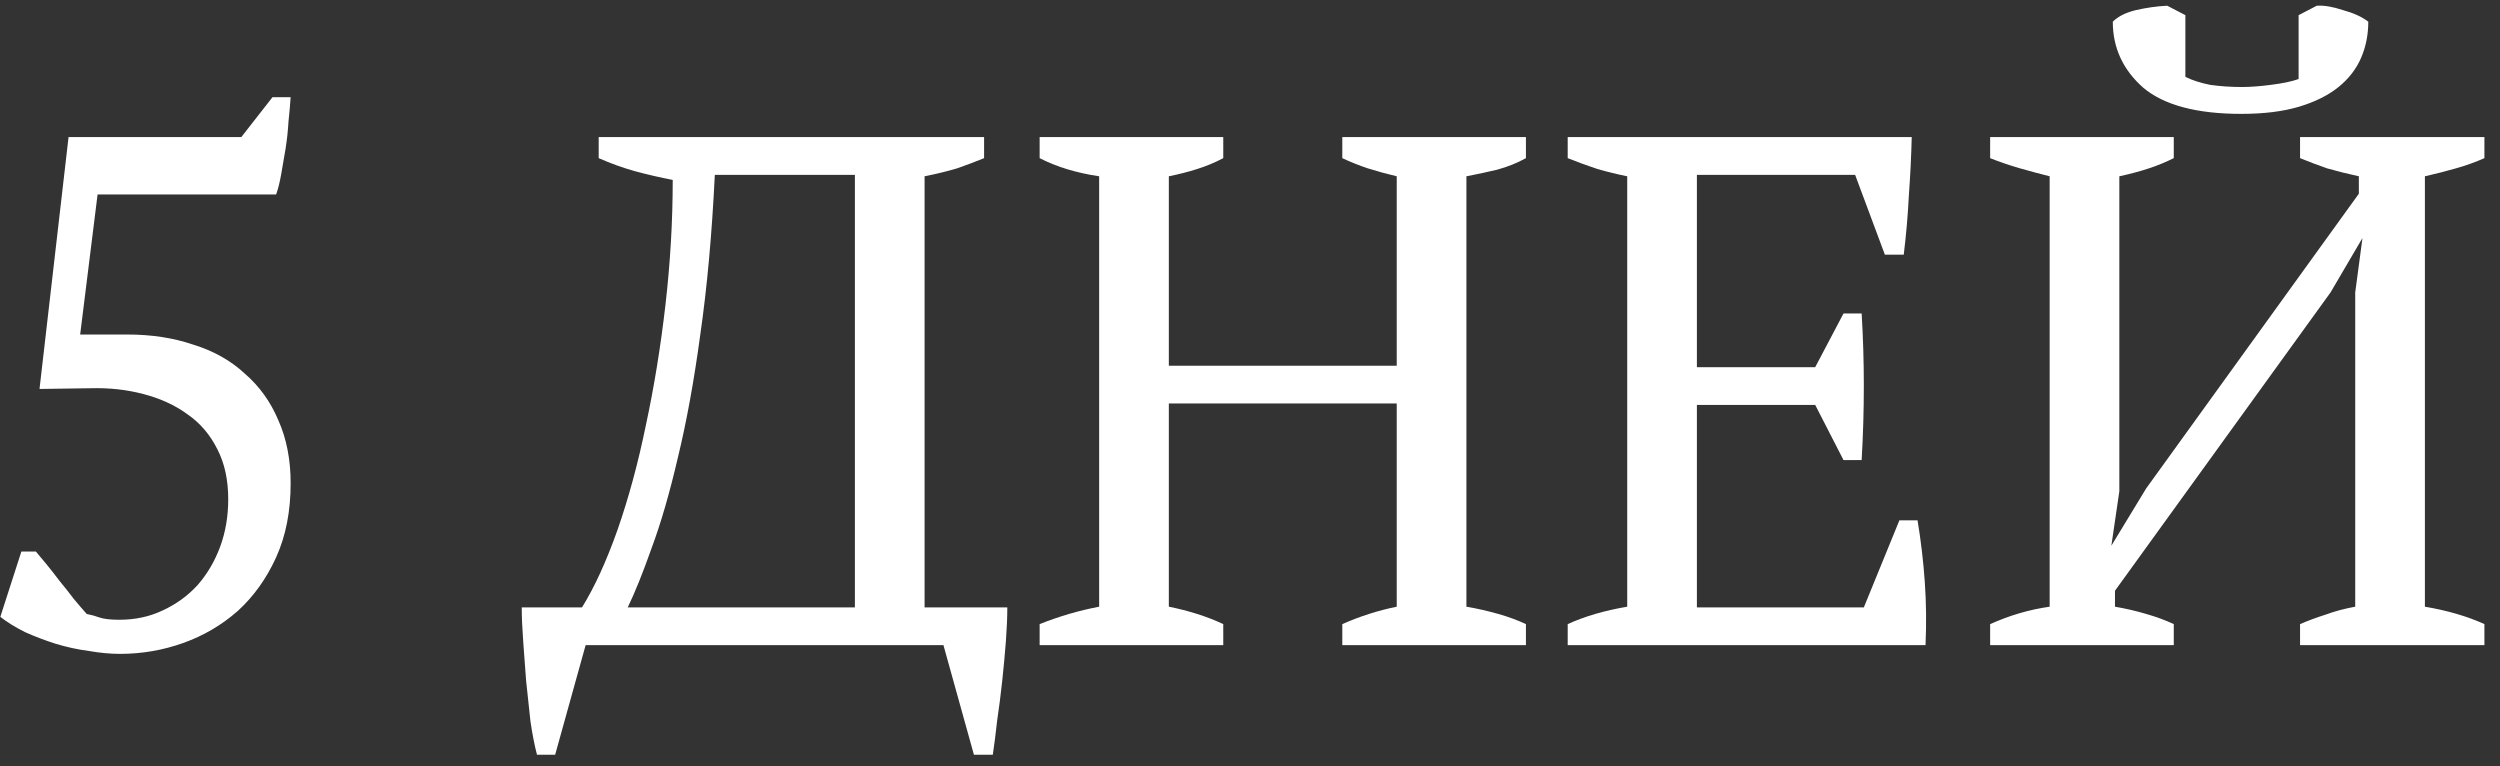
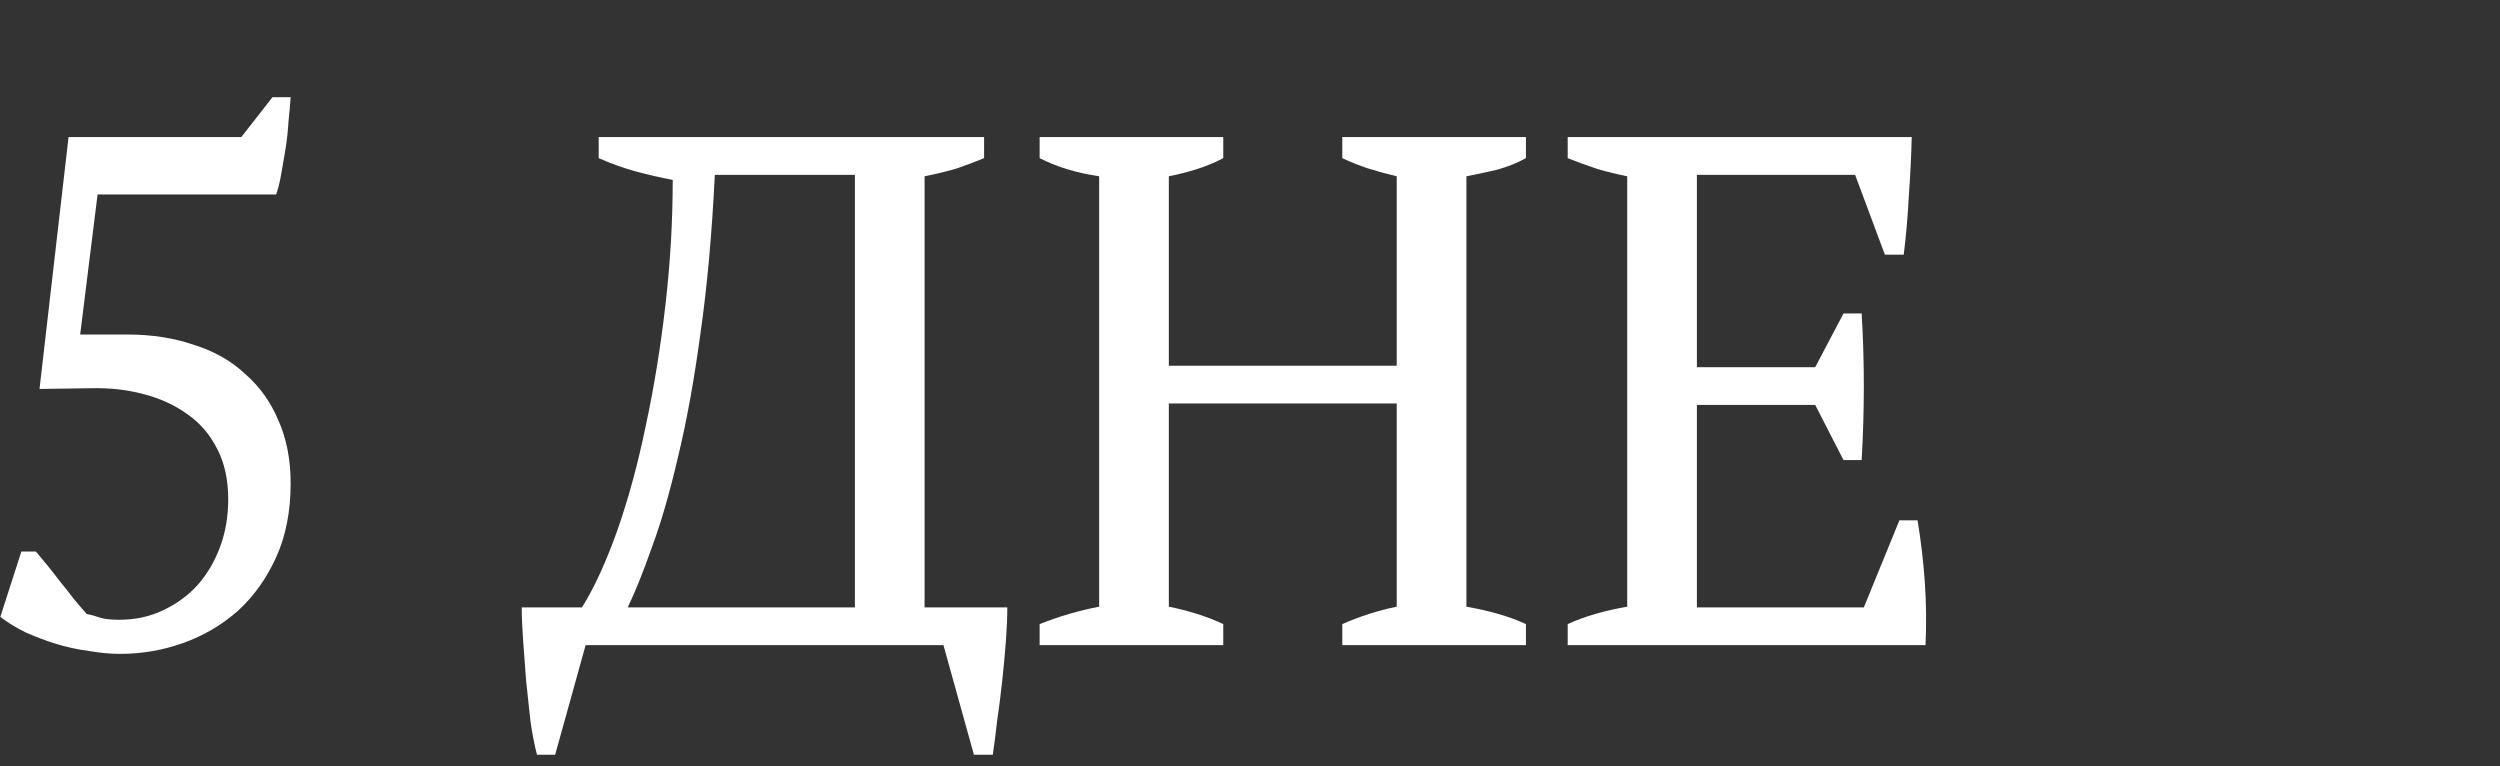
<svg xmlns="http://www.w3.org/2000/svg" width="124" height="38" viewBox="0 0 124 38" fill="none">
  <rect x="0" y="0" width="124" height="38" fill="#333333" stroke="none" />
-   <path d="M107.819 32H98.711V30.956C99.671 30.524 100.655 30.236 101.663 30.092V8.744C101.183 8.624 100.691 8.492 100.187 8.348C99.683 8.204 99.191 8.036 98.711 7.844V6.8H107.819V7.844C107.435 8.036 107.027 8.204 106.595 8.348C106.163 8.492 105.671 8.624 105.119 8.744V24.368L104.723 27.068L106.451 24.224L116.999 9.608V8.744C116.447 8.624 115.919 8.492 115.415 8.348C114.935 8.18 114.491 8.012 114.083 7.844V6.8H123.227V7.844C122.795 8.036 122.327 8.204 121.823 8.348C121.319 8.492 120.803 8.624 120.275 8.744V30.092C121.403 30.284 122.387 30.572 123.227 30.956V32H114.083V30.956C114.467 30.788 114.887 30.632 115.343 30.488C115.799 30.32 116.291 30.188 116.819 30.092V14.504L117.179 11.804L115.595 14.504L104.903 29.3V30.092C105.455 30.188 105.971 30.308 106.451 30.452C106.955 30.596 107.411 30.764 107.819 30.956V32ZM111.167 5.648C108.959 5.648 107.339 5.216 106.307 4.352C105.299 3.464 104.795 2.372 104.795 1.076C105.059 0.812 105.443 0.62 105.947 0.5C106.475 0.38 106.991 0.308 107.495 0.284L108.395 0.752V3.812C108.731 3.98 109.139 4.112 109.619 4.208C110.123 4.28 110.651 4.316 111.203 4.316C111.611 4.316 112.091 4.28 112.643 4.208C113.219 4.136 113.675 4.04 114.011 3.92V0.752L114.911 0.284C115.271 0.26 115.703 0.332 116.207 0.5C116.735 0.644 117.155 0.836 117.467 1.076C117.467 1.724 117.347 2.324 117.107 2.876C116.867 3.428 116.495 3.908 115.991 4.316C115.487 4.724 114.839 5.048 114.047 5.288C113.255 5.528 112.295 5.648 111.167 5.648Z" fill="white" />
  <path d="M94.822 6.8C94.798 7.76 94.75 8.732 94.678 9.716C94.63 10.676 94.546 11.648 94.426 12.632H93.49L92.014 8.672H84.166V18.212H90.034L91.438 15.548H92.338C92.482 17.924 92.482 20.348 92.338 22.82H91.438L90.034 20.084H84.166V30.128H92.446L94.21 25.808H95.11C95.278 26.816 95.398 27.836 95.47 28.868C95.542 29.9 95.554 30.944 95.506 32H77.758V30.956C78.598 30.572 79.582 30.284 80.71 30.092V8.744C80.23 8.648 79.738 8.528 79.234 8.384C78.73 8.216 78.238 8.036 77.758 7.844V6.8H94.822Z" fill="white" />
  <path d="M60.674 32H51.566V30.956C52.526 30.572 53.51 30.284 54.518 30.092V8.744C53.39 8.576 52.406 8.276 51.566 7.844V6.8H60.674V7.844C60.266 8.06 59.834 8.24 59.378 8.384C58.922 8.528 58.454 8.648 57.974 8.744V18.14H69.278V8.744C68.774 8.624 68.294 8.492 67.838 8.348C67.406 8.204 66.986 8.036 66.578 7.844V6.8H75.686V7.844C75.254 8.084 74.774 8.276 74.246 8.42C73.742 8.54 73.238 8.648 72.734 8.744V30.092C73.286 30.188 73.814 30.308 74.318 30.452C74.822 30.596 75.278 30.764 75.686 30.956V32H66.578V30.956C67.442 30.572 68.342 30.284 69.278 30.092V20.012H57.974V30.092C58.454 30.188 58.922 30.308 59.378 30.452C59.834 30.596 60.266 30.764 60.674 30.956V32Z" fill="white" />
  <path d="M49.963 30.128C49.963 30.608 49.939 31.172 49.891 31.82C49.843 32.444 49.783 33.092 49.711 33.764C49.639 34.436 49.555 35.096 49.459 35.744C49.387 36.392 49.315 36.956 49.243 37.436H48.307L46.795 32H29.047L27.535 37.436H26.635C26.515 36.98 26.407 36.428 26.311 35.78C26.239 35.132 26.167 34.46 26.095 33.764C26.047 33.092 25.999 32.444 25.951 31.82C25.903 31.172 25.879 30.608 25.879 30.128H28.867C29.491 29.12 30.079 27.836 30.631 26.276C31.183 24.692 31.651 22.964 32.035 21.092C32.443 19.196 32.767 17.204 33.007 15.116C33.247 13.028 33.367 10.964 33.367 8.924C32.743 8.804 32.119 8.66 31.495 8.492C30.895 8.324 30.295 8.108 29.695 7.844V6.8H48.811V7.844C48.403 8.012 47.959 8.18 47.479 8.348C46.999 8.492 46.459 8.624 45.859 8.744V30.128H49.963ZM42.403 30.128V8.672H35.455C35.311 11.624 35.071 14.264 34.735 16.592C34.423 18.896 34.051 20.936 33.619 22.712C33.211 24.464 32.779 25.952 32.323 27.176C31.891 28.4 31.495 29.384 31.135 30.128H42.403Z" fill="white" />
  <path d="M13.516 4.82H14.416C14.392 5.18 14.356 5.588 14.308 6.044C14.284 6.476 14.236 6.92 14.164 7.376C14.092 7.808 14.02 8.228 13.948 8.636C13.876 9.044 13.792 9.38 13.696 9.644H4.84L3.976 16.592H6.316C7.516 16.592 8.608 16.76 9.592 17.096C10.6 17.408 11.452 17.888 12.148 18.536C12.868 19.16 13.42 19.928 13.804 20.84C14.212 21.752 14.416 22.796 14.416 23.972C14.416 25.364 14.176 26.588 13.696 27.644C13.216 28.7 12.58 29.588 11.788 30.308C10.996 31.004 10.096 31.532 9.088 31.892C8.08 32.252 7.036 32.432 5.956 32.432C5.476 32.432 4.96 32.384 4.408 32.288C3.856 32.216 3.304 32.096 2.752 31.928C2.224 31.76 1.72 31.568 1.24 31.352C0.76 31.112 0.352 30.86 0.016 30.596L1.06 27.356H1.78C1.924 27.524 2.104 27.74 2.32 28.004C2.536 28.268 2.752 28.544 2.968 28.832C3.208 29.12 3.436 29.408 3.652 29.696C3.892 29.984 4.108 30.236 4.3 30.452C4.54 30.5 4.756 30.56 4.948 30.632C5.164 30.704 5.488 30.74 5.92 30.74C6.712 30.74 7.432 30.584 8.08 30.272C8.752 29.96 9.328 29.54 9.808 29.012C10.288 28.46 10.66 27.824 10.924 27.104C11.188 26.384 11.32 25.604 11.32 24.764C11.32 23.804 11.14 22.976 10.78 22.28C10.42 21.56 9.928 20.984 9.304 20.552C8.68 20.096 7.948 19.76 7.108 19.544C6.292 19.328 5.428 19.232 4.516 19.256L1.96 19.292L3.4 6.8H11.968L13.516 4.82Z" fill="white" />
</svg>